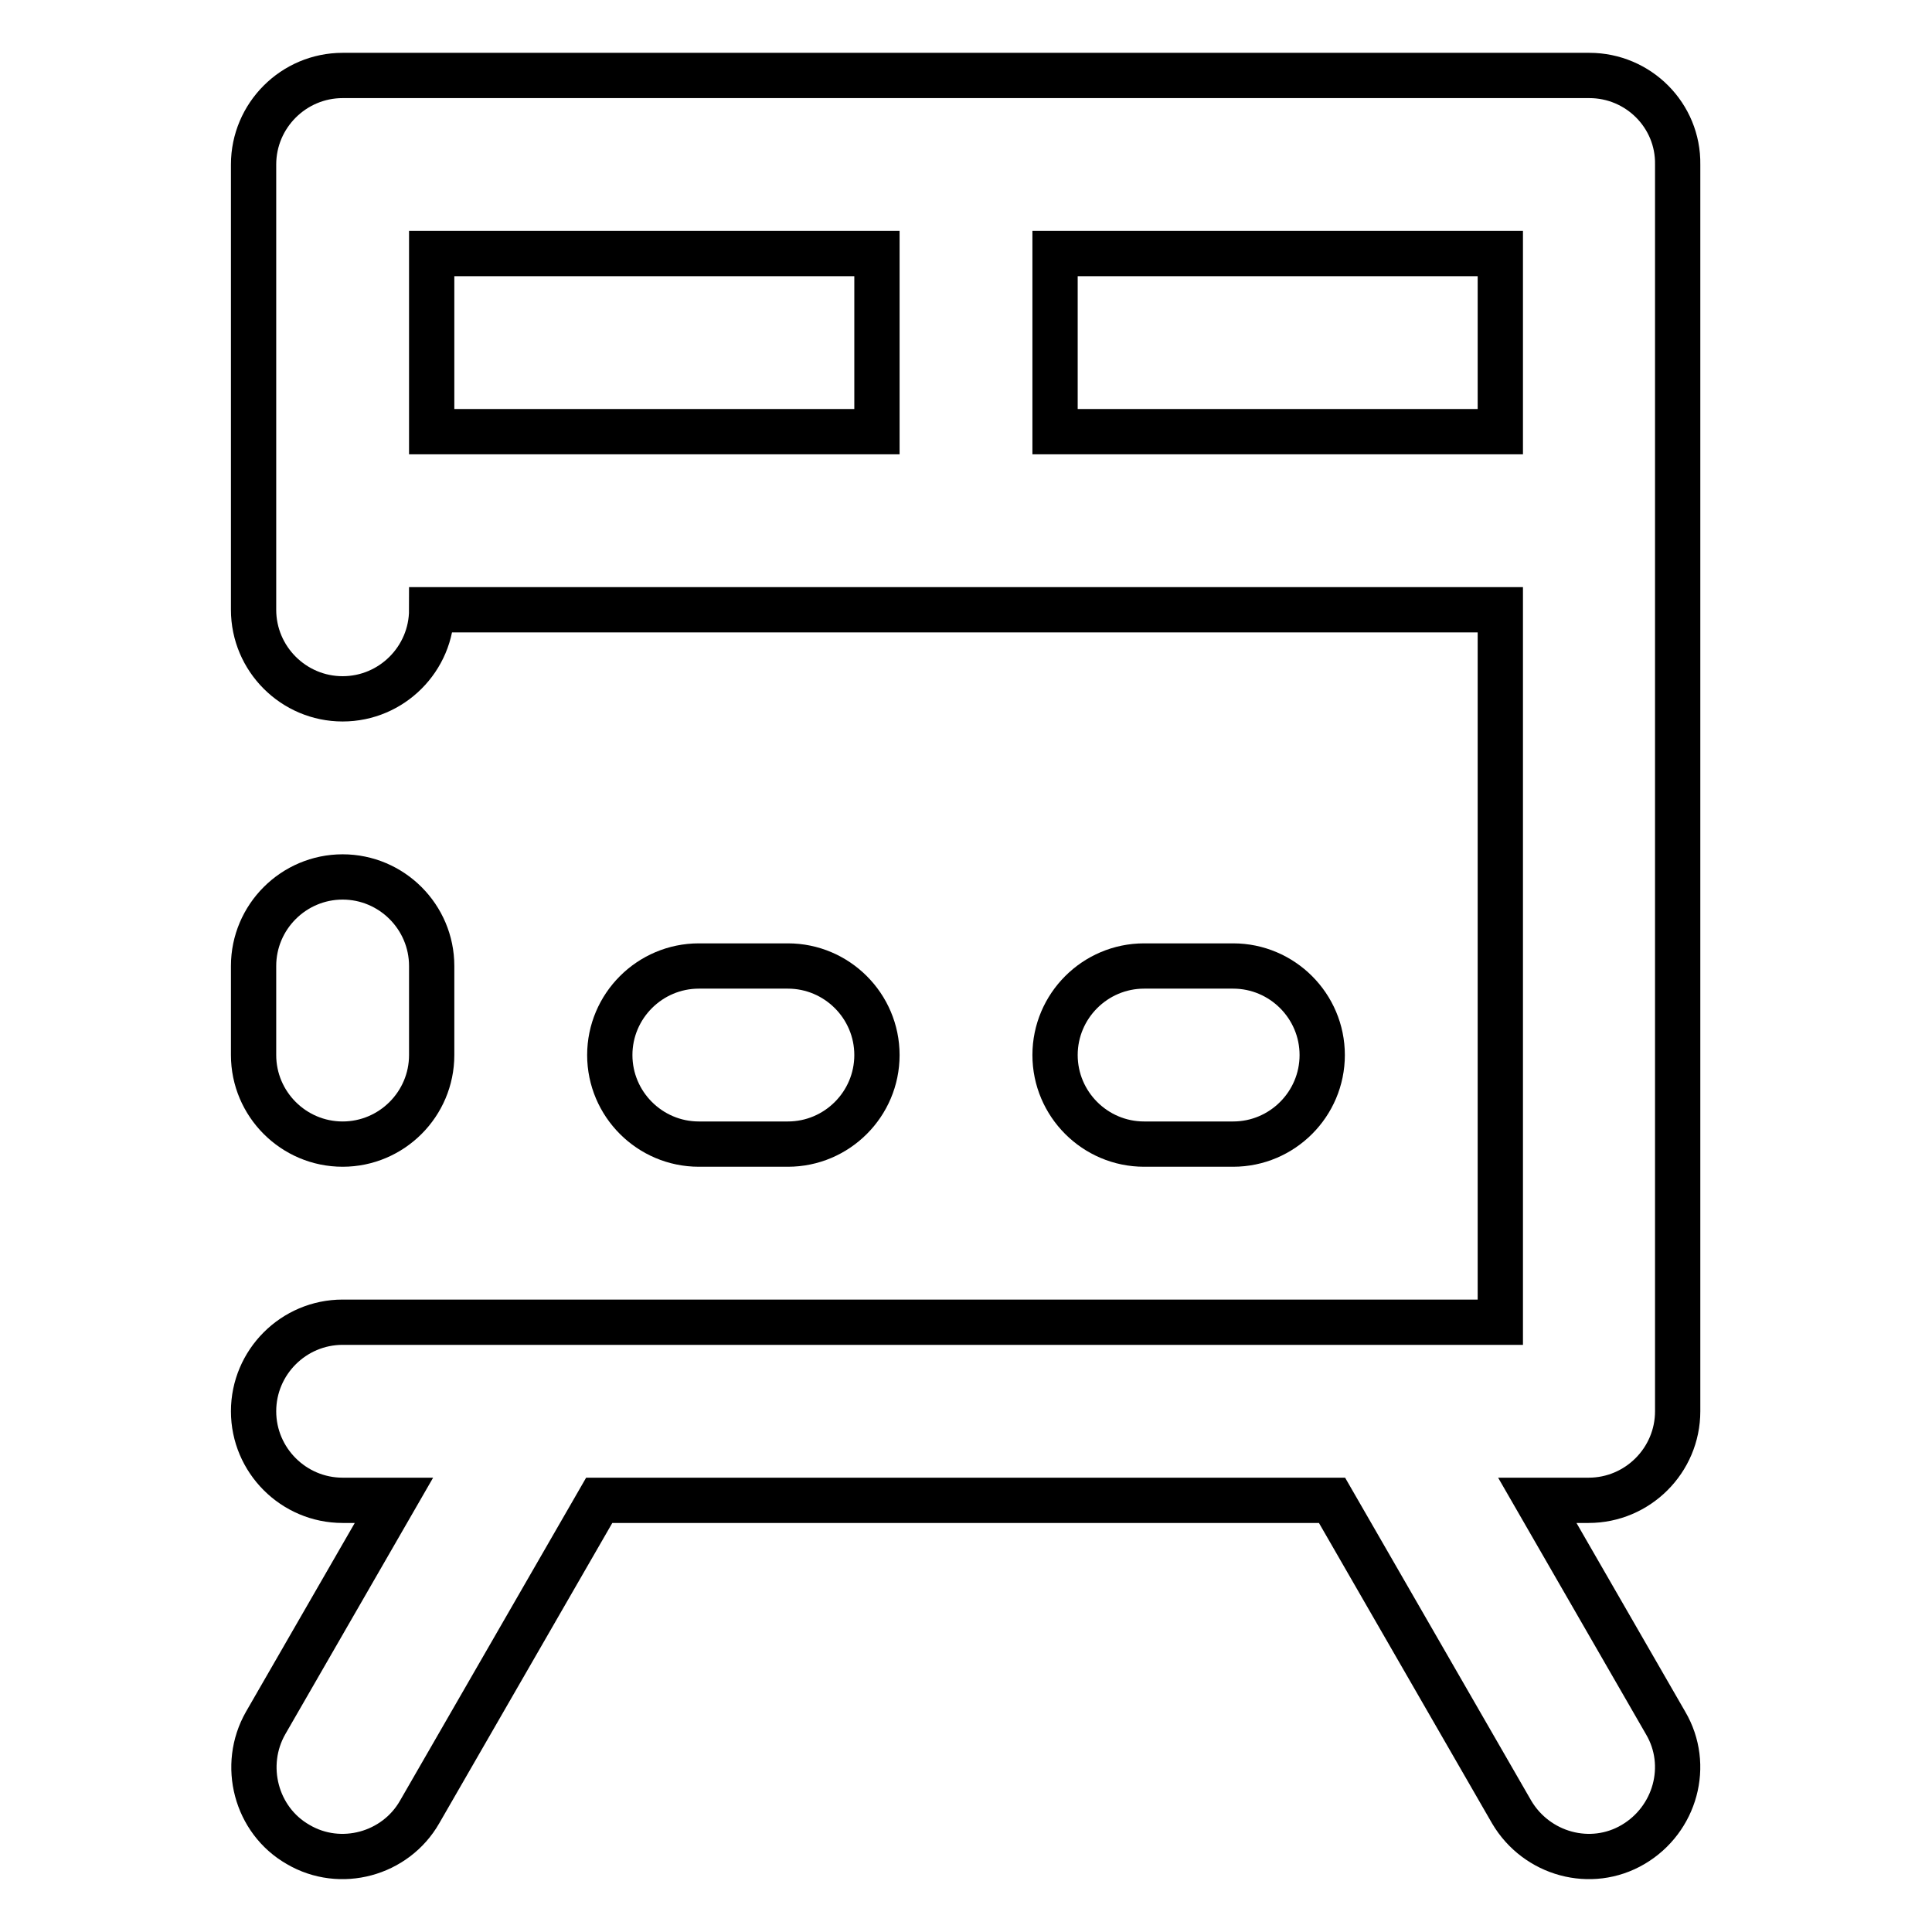
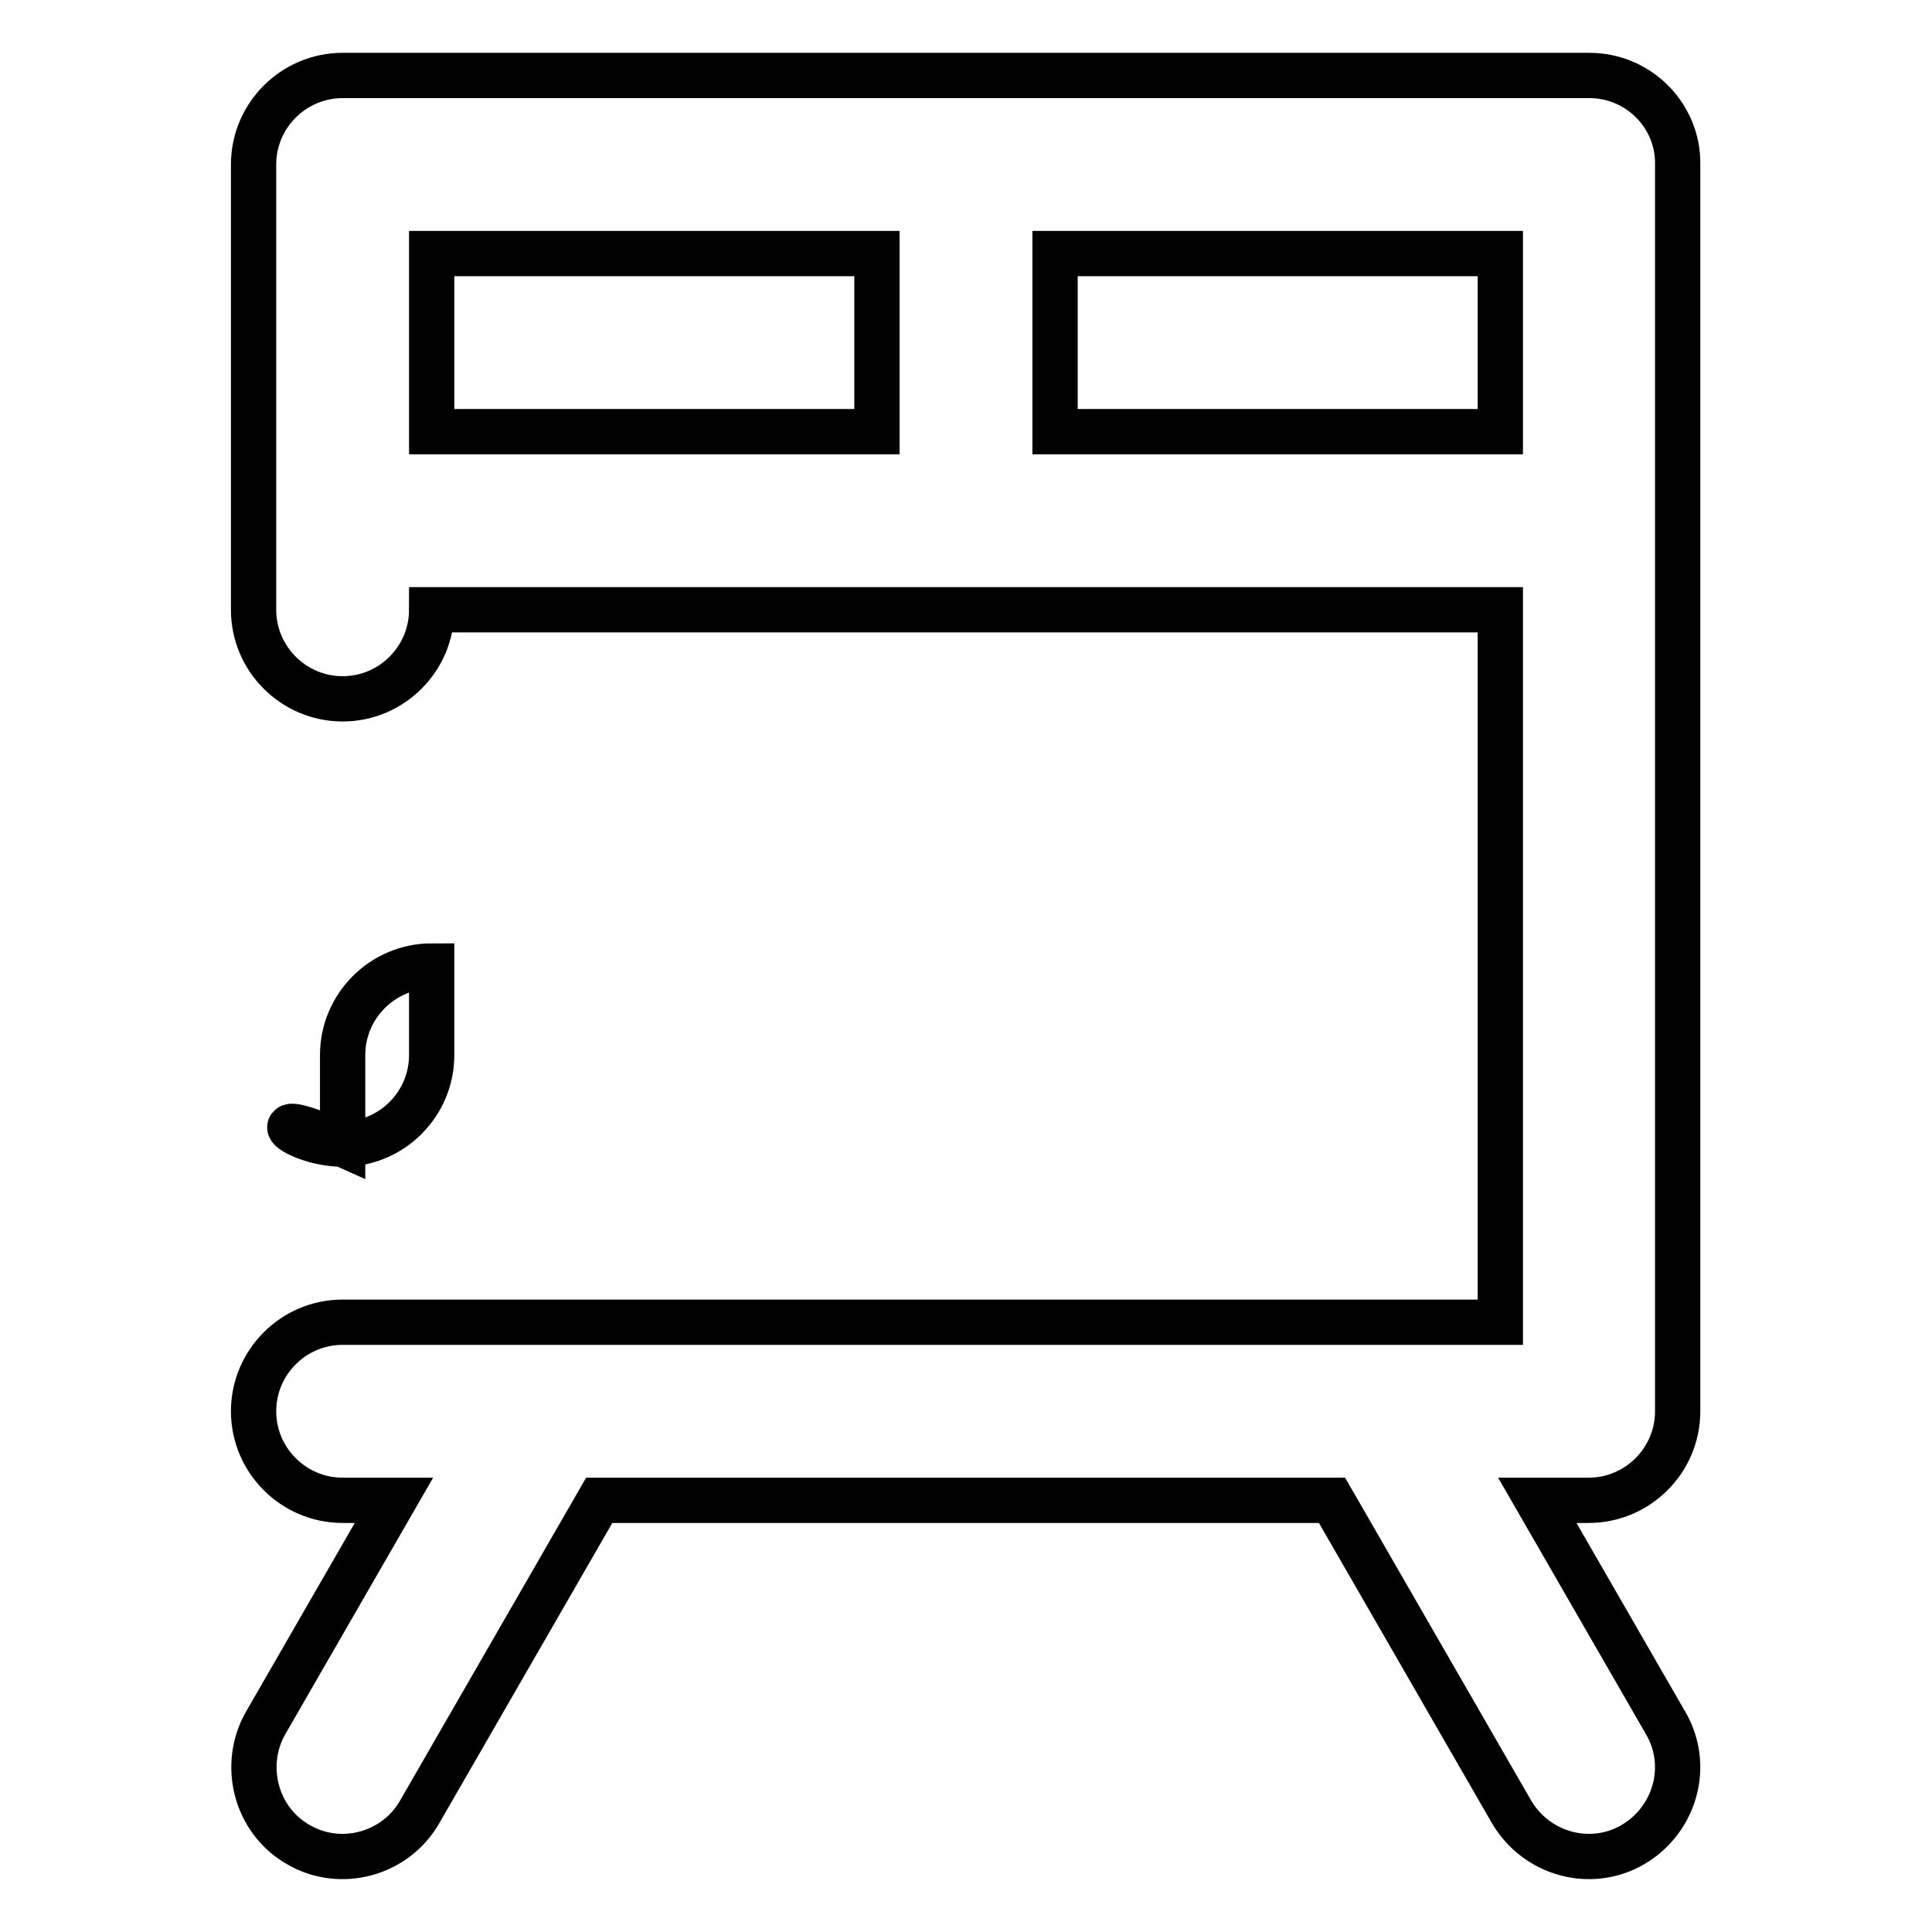
<svg xmlns="http://www.w3.org/2000/svg" version="1.1" x="0px" y="0px" viewBox="0 0 256 256" enable-background="new 0 0 256 256" xml:space="preserve">
  <g>
-     <path stroke-width="6" fill-opacity="0" stroke="#000000" d="M45.4,151.6c6.5,0,11.8-5.3,11.8-11.8V128c0-6.5-5.3-11.8-11.8-11.8c-6.5,0-11.8,5.3-11.8,11.8v11.8 C33.6,146.3,38.9,151.6,45.4,151.6z" />
+     <path stroke-width="6" fill-opacity="0" stroke="#000000" d="M45.4,151.6c6.5,0,11.8-5.3,11.8-11.8V128c-6.5,0-11.8,5.3-11.8,11.8v11.8 C33.6,146.3,38.9,151.6,45.4,151.6z" />
    <path stroke-width="6" fill-opacity="0" stroke="#000000" d="M210.6,10H45.4c-6.5,0-11.8,5.3-11.8,11.8v59c0,6.5,5.3,11.8,11.8,11.8c6.5,0,11.8-5.3,11.8-11.8h141.6 v94.4H45.4c-6.5,0-11.8,5.3-11.8,11.8s5.3,11.8,11.8,11.8h6.8l-17,29.5c-3.2,5.6-1.3,12.9,4.3,16.1c5.6,3.3,12.9,1.3,16.1-4.3 l23.8-41.3h97.1l23.8,41.3c3.3,5.6,10.5,7.6,16.1,4.3c5.6-3.3,7.6-10.5,4.3-16.1l-17-29.5h6.8c6.5,0,11.8-5.3,11.8-11.8V21.8 C222.4,15.3,217.1,10,210.6,10z M57.2,33.6h59v23.6h-59V33.6z M139.8,57.2V33.6h59v23.6H139.8z" />
-     <path stroke-width="6" fill-opacity="0" stroke="#000000" d="M151.6,128h11.8c6.5,0,11.8,5.3,11.8,11.8s-5.3,11.8-11.8,11.8h-11.8c-6.5,0-11.8-5.3-11.8-11.8 C139.8,133.3,145.1,128,151.6,128z M92.6,128h11.8c6.5,0,11.8,5.3,11.8,11.8s-5.3,11.8-11.8,11.8H92.6c-6.5,0-11.8-5.3-11.8-11.8 S86.1,128,92.6,128z" />
  </g>
</svg>